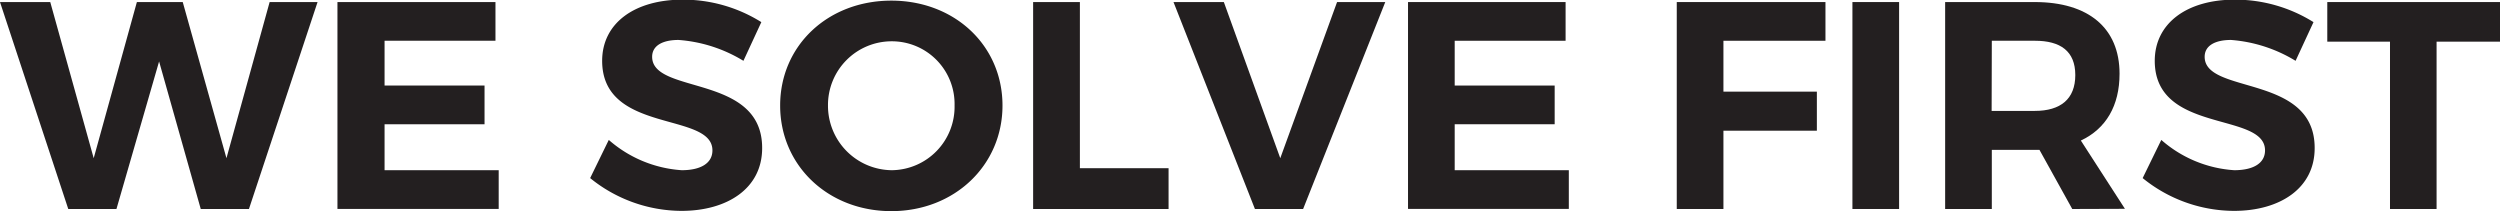
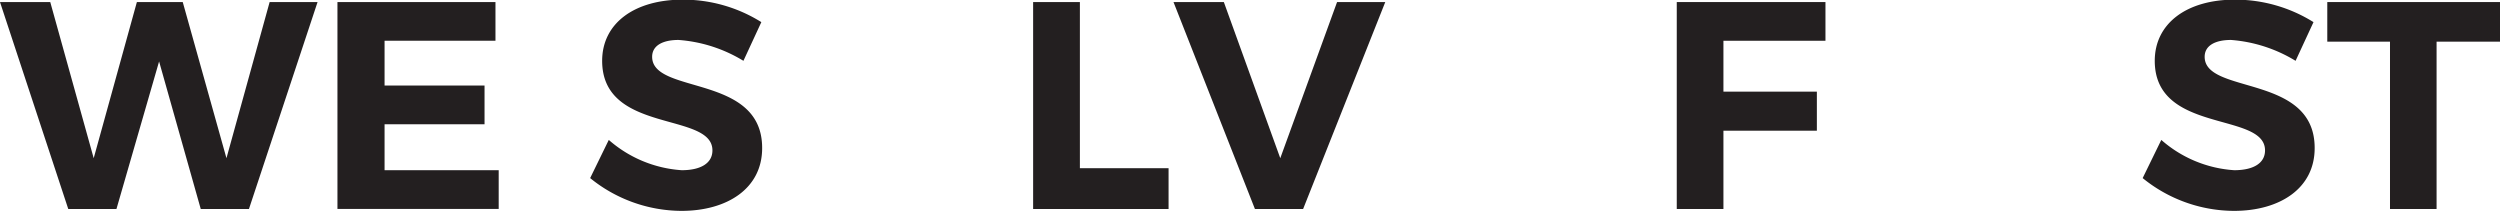
<svg xmlns="http://www.w3.org/2000/svg" viewBox="0 0 279.08 23.57">
  <defs>
    <style>.cls-1{fill:#231f20;}</style>
  </defs>
  <title>text8</title>
  <g id="Layer_2" data-name="Layer 2">
    <g id="Text">
      <path class="cls-1" d="M5.61.23l4.85,17.43L15.28.23H20.4l4.88,17.43L30.1.23h5.35l-7.66,23.1H22.41L17.76,6.86,13,23.33H7.62L0,.23Z" />
      <path class="cls-1" d="M55.31.23V4.55H42.93v5H54.09v4.32H42.93V19H55.67v4.32h-18V.23Z" />
      <path class="cls-1" d="M75.74,4.46c-1.75,0-2.94.62-2.94,1.88,0,4.25,12.31,1.88,12.28,10.2,0,4.52-3.93,7-9,7a16.25,16.25,0,0,1-10.2-3.66l2.08-4.26A13.71,13.71,0,0,0,76.1,19c2.14,0,3.43-.79,3.43-2.21,0-4.35-12.31-1.81-12.31-10,0-4.19,3.6-6.83,9-6.83a16.48,16.48,0,0,1,8.77,2.51l-2,4.32A16.13,16.13,0,0,0,75.74,4.46Z" />
-       <path class="cls-1" d="M111.91,11.78c0,6.67-5.35,11.79-12.41,11.79S87.09,18.48,87.09,11.78,92.43.07,99.5.07,111.91,5.08,111.91,11.78Zm-19.48,0A7.19,7.19,0,0,0,99.56,19a7.08,7.08,0,0,0,7-7.23,7,7,0,0,0-7-7.16A7.11,7.11,0,0,0,92.43,11.78Z" />
      <path class="cls-1" d="M120.55.23V18.78h9.9v4.55H115.33V.23Z" />
      <path class="cls-1" d="M136.62.23l6.3,17.43L149.26.23h5.38l-9.17,23.1h-5.38L131,.23Z" />
-       <path class="cls-1" d="M174.77.23V4.55H162.39v5h11.16v4.32H162.39V19h12.74v4.32H157.18V.23Z" />
      <path class="cls-1" d="M203.78.23l0,4.32H192.39v5.68h10.43v4.36H192.39v8.74h-5.21V.23Z" />
-       <path class="cls-1" d="M212,.23v23.1h-5.21V.23Z" />
-       <path class="cls-1" d="M231.33,23.33l-3.66-6.6h-5.32v6.6h-5.21V.23h10c6,0,9.47,2.9,9.47,8,0,3.57-1.51,6.14-4.32,7.46l4.92,7.62Zm-9-10.95h4.82c2.87,0,4.52-1.32,4.52-4S230,4.55,227.17,4.55h-4.82Z" />
      <path class="cls-1" d="M249.05,4.46c-1.75,0-2.94.62-2.94,1.88,0,4.25,12.31,1.88,12.28,10.2,0,4.52-3.93,7-9,7a16.23,16.23,0,0,1-10.2-3.66l2.08-4.26A13.66,13.66,0,0,0,249.41,19c2.15,0,3.44-.79,3.44-2.21,0-4.35-12.31-1.81-12.31-10,0-4.19,3.59-6.83,8.94-6.83a16.51,16.51,0,0,1,8.78,2.51l-2,4.32A16.16,16.16,0,0,0,249.05,4.46Z" />
      <path class="cls-1" d="M279.08.23V4.65H272V23.33H266.8V4.65h-7V.23Z" />
    </g>
  </g>
</svg>